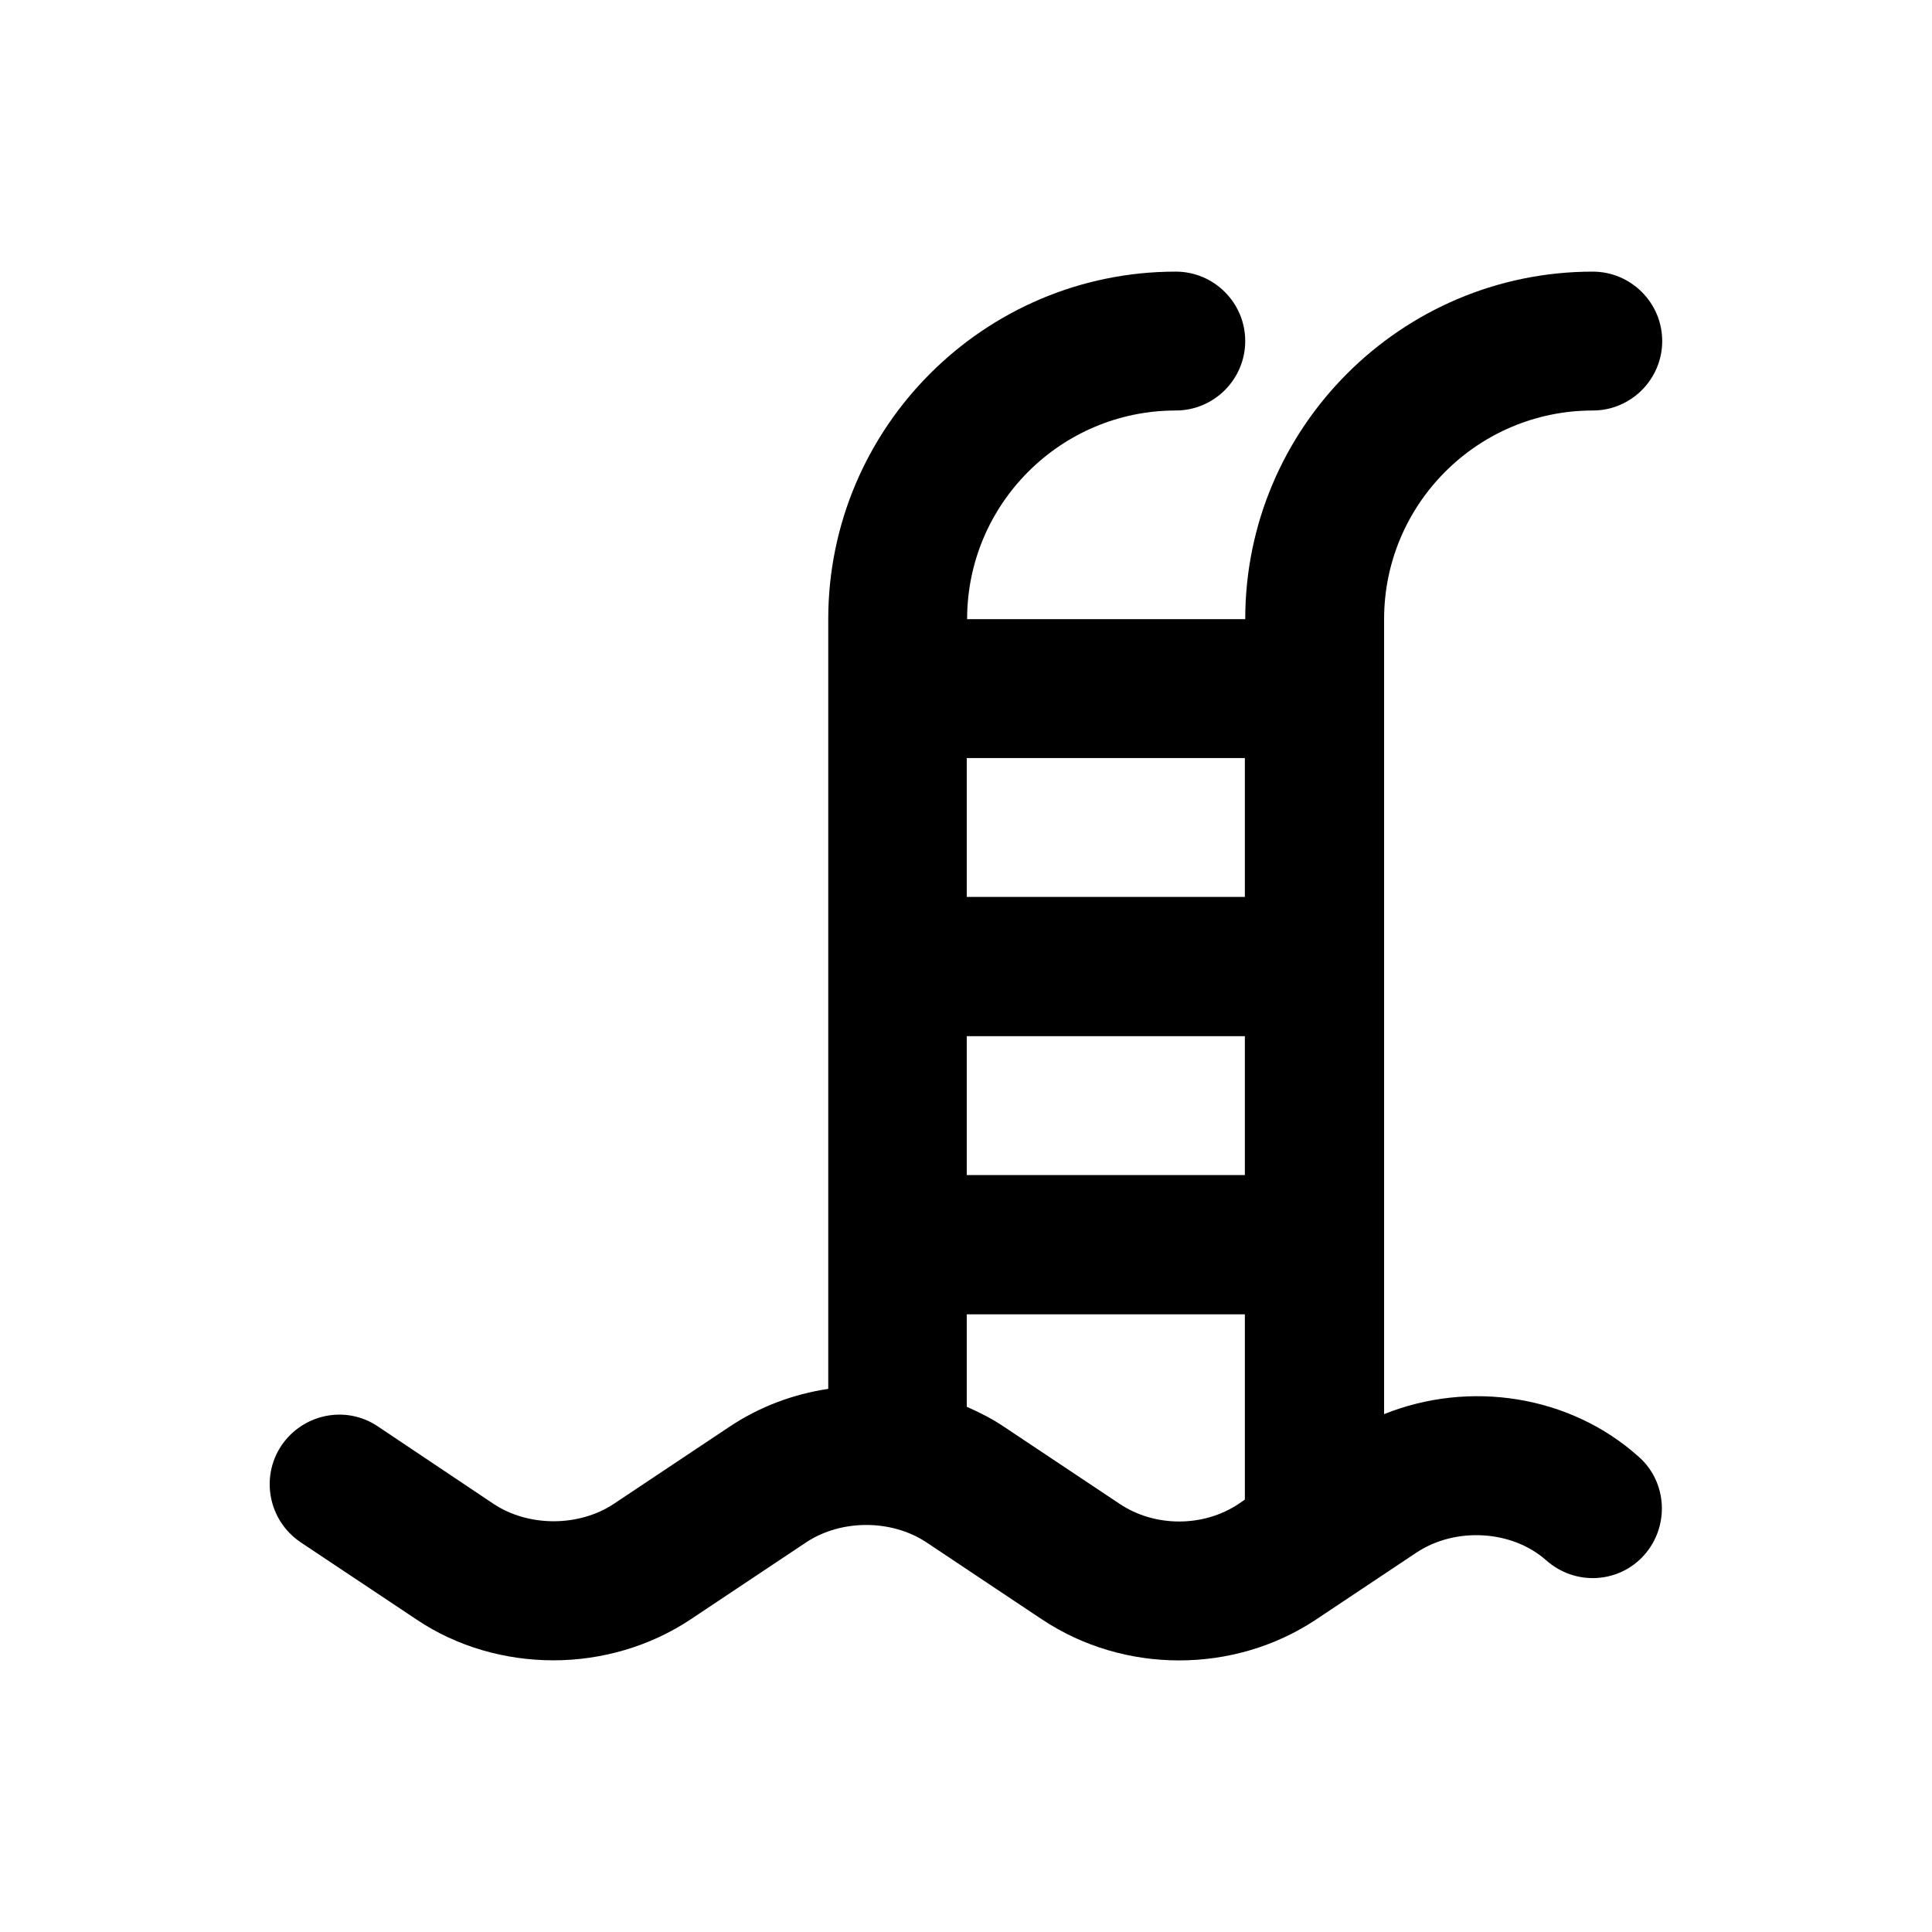
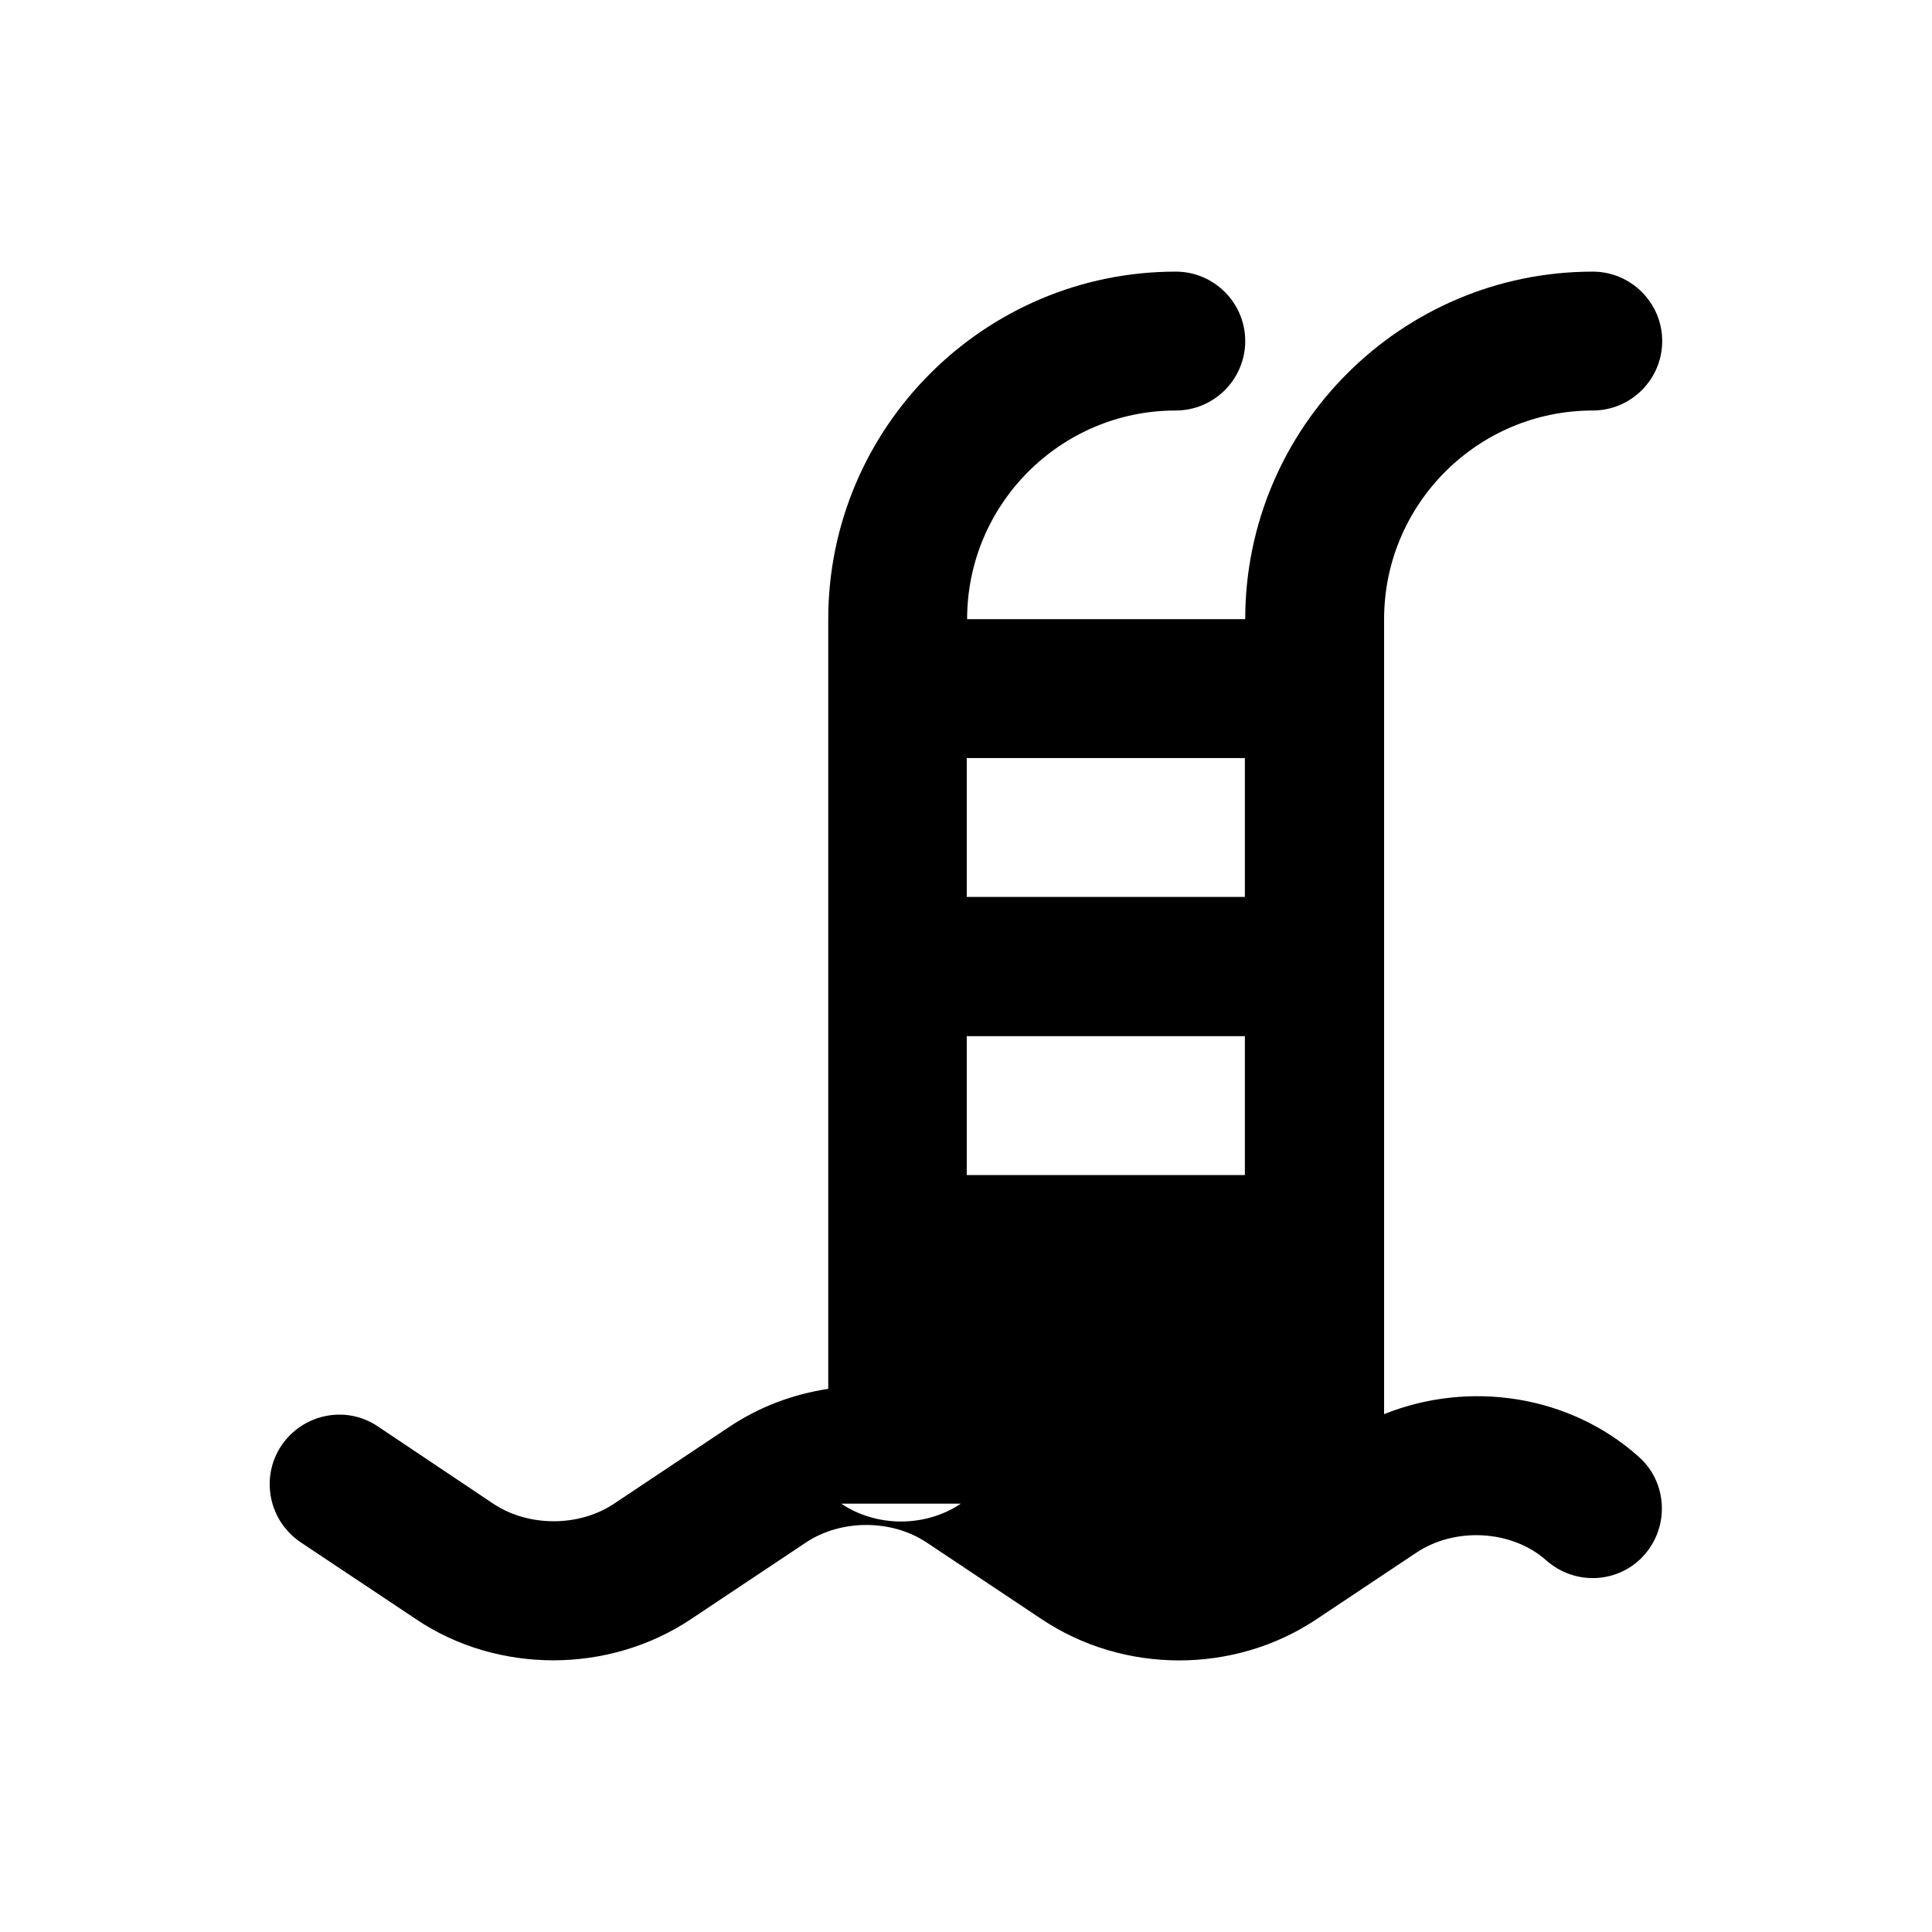
<svg xmlns="http://www.w3.org/2000/svg" fill="#000000" width="800px" height="800px" version="1.1" viewBox="144 144 512 512">
-   <path d="m510.8 518.77v-210.68c0-30.504 24.797-55.301 55.301-55.301 10.137 0 18.402-8.266 18.402-18.402s-8.266-18.402-18.402-18.402c-50.773 0-92.102 41.328-92.102 92.102h-73.703c0-30.504 24.797-55.301 55.301-55.301 10.137 0 18.402-8.266 18.402-18.402s-8.266-18.402-18.402-18.402c-50.773 0-92.102 41.328-92.102 92.102v203.98c-9.25 1.379-18.203 4.723-26.176 10.035l-30.699 20.469c-9.25 6.102-22.535 6.102-31.785 0l-30.699-20.559c-8.461-5.707-19.875-3.344-25.586 5.117-5.609 8.461-3.344 19.875 5.117 25.586l30.703 20.465c10.824 7.281 23.617 10.824 36.309 10.824 12.695 0 25.484-3.641 36.309-10.824l30.699-20.469c9.25-6.102 22.535-6.102 31.785 0l30.699 20.469c21.746 14.465 50.871 14.465 72.621 0l26.566-17.711c10.332-6.887 25.387-6.004 34.441 2.066 7.676 6.789 19.285 6.102 25.977-1.477 6.691-7.578 6.102-19.285-1.477-25.977-18.301-16.434-44.965-20.371-67.5-11.316zm-110.6-100.17h73.703v36.801h-73.703zm73.703-73.703v36.801h-73.703v-36.801zm-33.262 197.59-30.699-20.465c-3.051-2.066-6.394-3.738-9.742-5.215v-24.5h73.703v49.102l-1.574 1.082c-9.348 6.297-22.34 6.297-31.688-0.004z" />
+   <path d="m510.8 518.77v-210.68c0-30.504 24.797-55.301 55.301-55.301 10.137 0 18.402-8.266 18.402-18.402s-8.266-18.402-18.402-18.402c-50.773 0-92.102 41.328-92.102 92.102h-73.703c0-30.504 24.797-55.301 55.301-55.301 10.137 0 18.402-8.266 18.402-18.402s-8.266-18.402-18.402-18.402c-50.773 0-92.102 41.328-92.102 92.102v203.98c-9.25 1.379-18.203 4.723-26.176 10.035l-30.699 20.469c-9.25 6.102-22.535 6.102-31.785 0l-30.699-20.559c-8.461-5.707-19.875-3.344-25.586 5.117-5.609 8.461-3.344 19.875 5.117 25.586l30.703 20.465c10.824 7.281 23.617 10.824 36.309 10.824 12.695 0 25.484-3.641 36.309-10.824l30.699-20.469c9.25-6.102 22.535-6.102 31.785 0l30.699 20.469c21.746 14.465 50.871 14.465 72.621 0l26.566-17.711c10.332-6.887 25.387-6.004 34.441 2.066 7.676 6.789 19.285 6.102 25.977-1.477 6.691-7.578 6.102-19.285-1.477-25.977-18.301-16.434-44.965-20.371-67.5-11.316zm-110.6-100.17h73.703v36.801h-73.703zm73.703-73.703v36.801h-73.703v-36.801zm-33.262 197.59-30.699-20.465c-3.051-2.066-6.394-3.738-9.742-5.215v-24.5v49.102l-1.574 1.082c-9.348 6.297-22.34 6.297-31.688-0.004z" />
</svg>